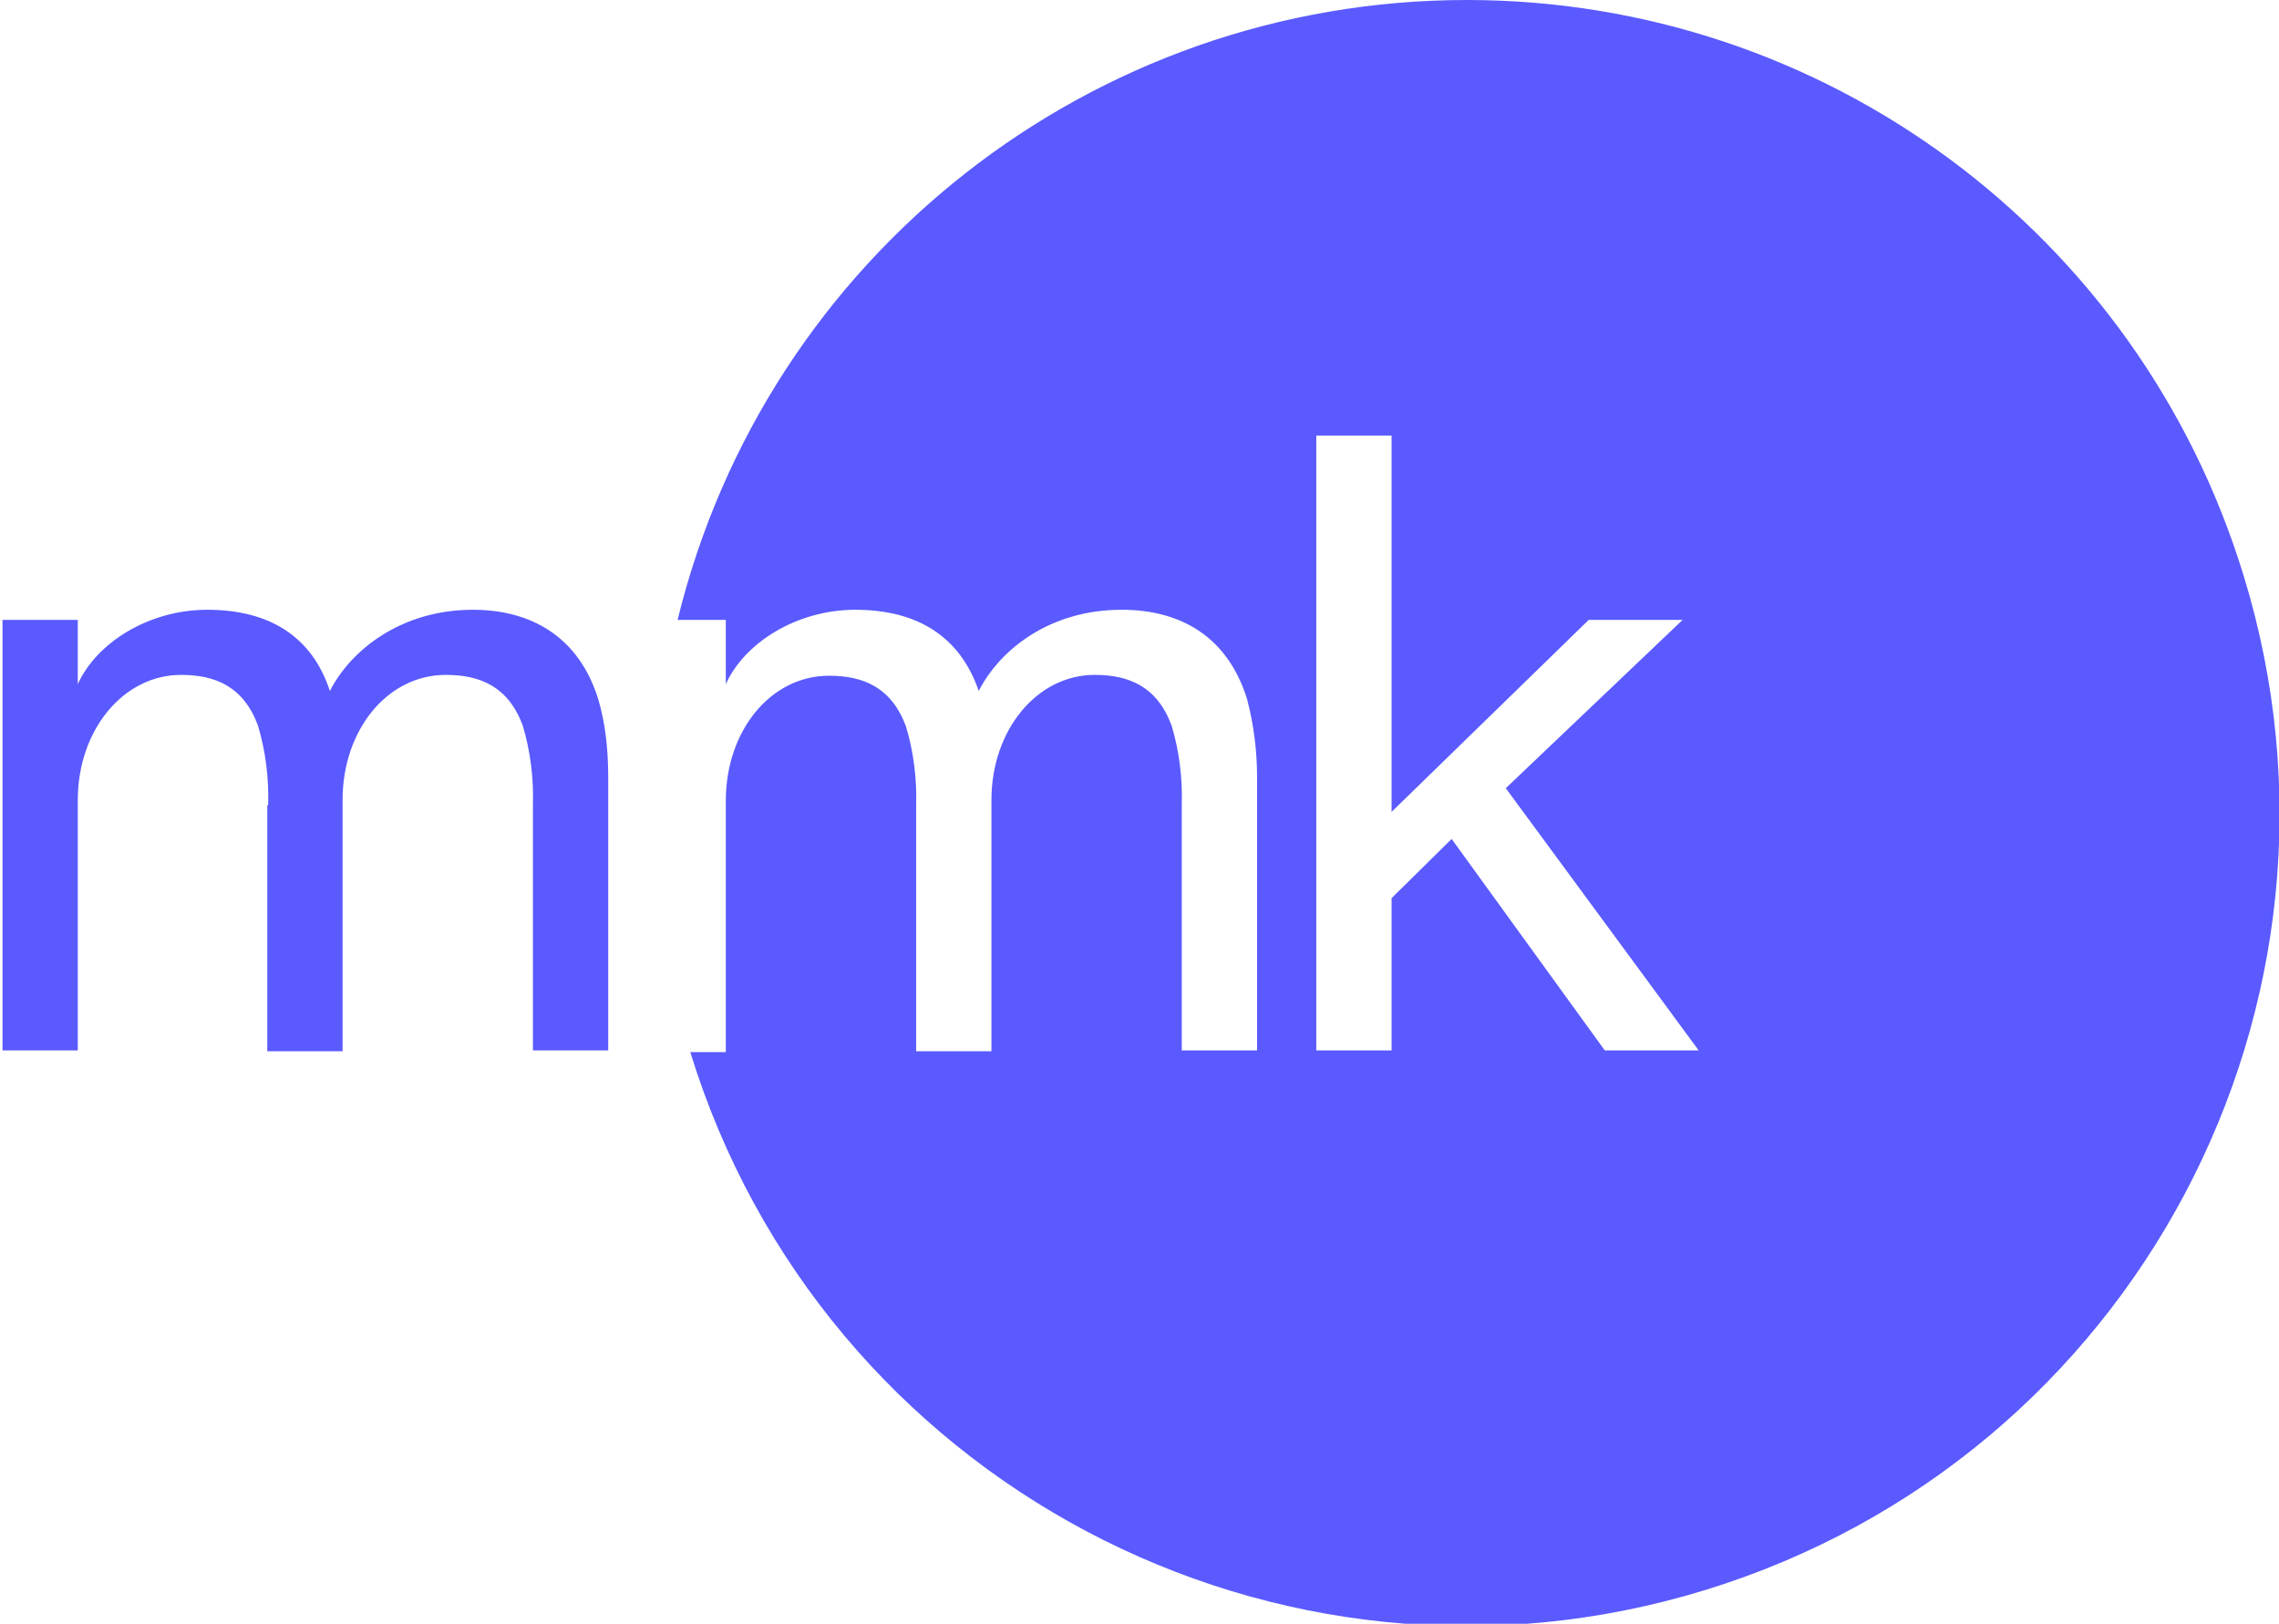
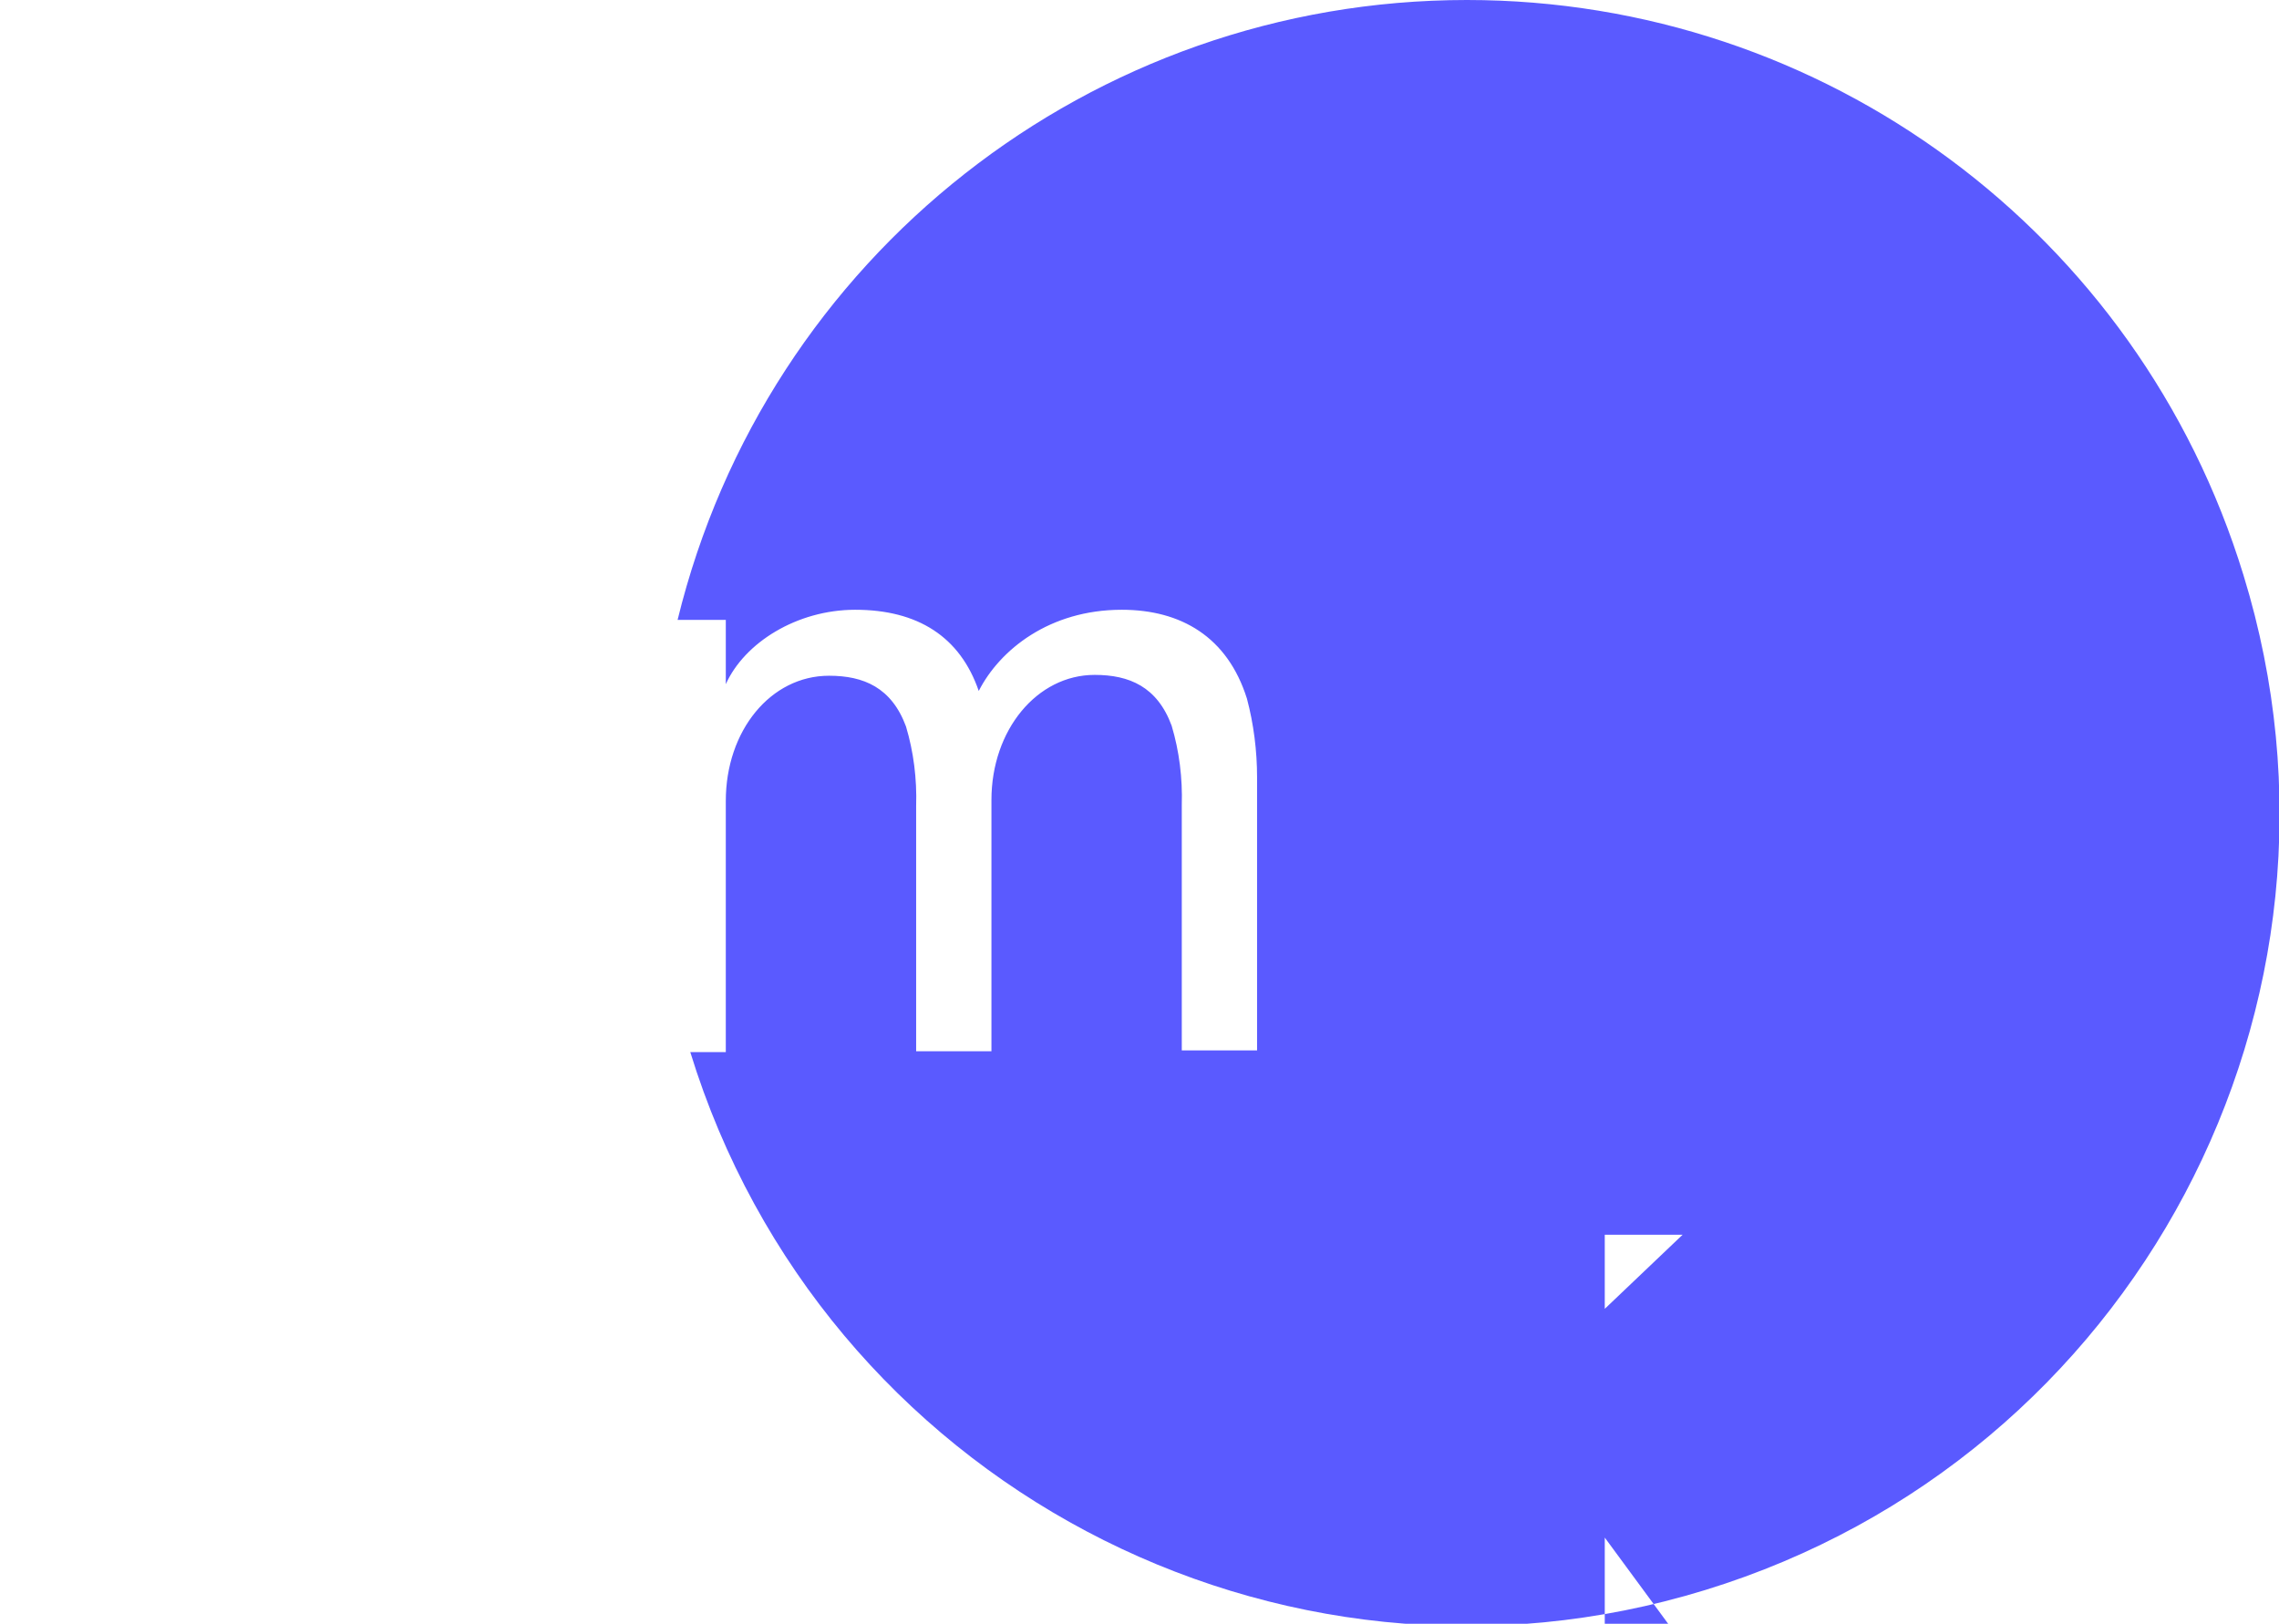
<svg xmlns="http://www.w3.org/2000/svg" id="WEISS" width="269.396" height="192" viewBox="0 0 269.396 192">
  <defs>
    <style> .cls-1 { fill: #5a5aff; } </style>
  </defs>
-   <path class="cls-1" d="M31.696,95.2c.1-3.2-.3-6.4-1.2-9.4-1.7-4.6-5-6-9.1-6-6.8,0-12.2,6.5-12.2,14.8v29.6H.296v-50.9h8.9v7.6c2.2-4.9,8.4-8.8,15.3-8.8,7.4,0,12.4,3.2,14.5,9.6,2.5-4.9,8.5-9.6,16.9-9.6,6.9,0,12.5,3.2,14.8,10.5.9,3,1.2,6.2,1.2,9.3v32.3h-8.9v-29c.1-3.2-.3-6.4-1.2-9.4-1.7-4.6-5-6-9.1-6-6.9,0-12.2,6.5-12.2,14.8v29.7h-8.9v-29.1h.1Z" />
-   <path class="cls-1" d="M173.396,0c-44.3,0-82.8,30.3-93.3,73.3h5.7v7.6c2.2-4.9,8.4-8.8,15.3-8.8,7.4,0,12.4,3.2,14.6,9.6,2.5-4.9,8.4-9.6,16.9-9.6,7,0,12.5,3.2,14.8,10.5.8,3,1.2,6.2,1.2,9.3v32.3h-8.9v-29c.1-3.2-.3-6.4-1.2-9.4-1.7-4.6-5-6-9.1-6-6.8,0-12.2,6.5-12.2,14.8v29.7h-8.9v-29c.1-3.2-.3-6.4-1.2-9.4-1.7-4.6-5-6-9.1-6-6.9,0-12.2,6.5-12.2,14.8v29.7h-4.2c15.6,50.7,69.3,79.2,120,63.6s79.2-69.3,63.6-120C252.796,27.5,215.596,0,173.396,0ZM189.696,124.2l-18.1-25-7.1,7v18h-8.9V51.5h8.9v44.5l23.3-22.7h11.1l-20.9,19.9,22.8,31h-11.1Z" />
+   <path class="cls-1" d="M173.396,0c-44.3,0-82.8,30.3-93.3,73.3h5.7v7.6c2.2-4.9,8.4-8.8,15.3-8.8,7.4,0,12.4,3.2,14.6,9.6,2.5-4.9,8.4-9.6,16.9-9.6,7,0,12.5,3.2,14.8,10.5.8,3,1.2,6.2,1.2,9.3v32.3h-8.9v-29c.1-3.2-.3-6.4-1.2-9.4-1.7-4.6-5-6-9.1-6-6.8,0-12.2,6.5-12.2,14.8v29.7h-8.9v-29c.1-3.2-.3-6.4-1.2-9.4-1.7-4.6-5-6-9.1-6-6.9,0-12.2,6.5-12.2,14.8v29.7h-4.2c15.6,50.7,69.3,79.2,120,63.6s79.2-69.3,63.6-120C252.796,27.5,215.596,0,173.396,0ZM189.696,124.2l-18.1-25-7.1,7v18h-8.9h8.9v44.5l23.3-22.7h11.1l-20.9,19.9,22.8,31h-11.1Z" />
</svg>